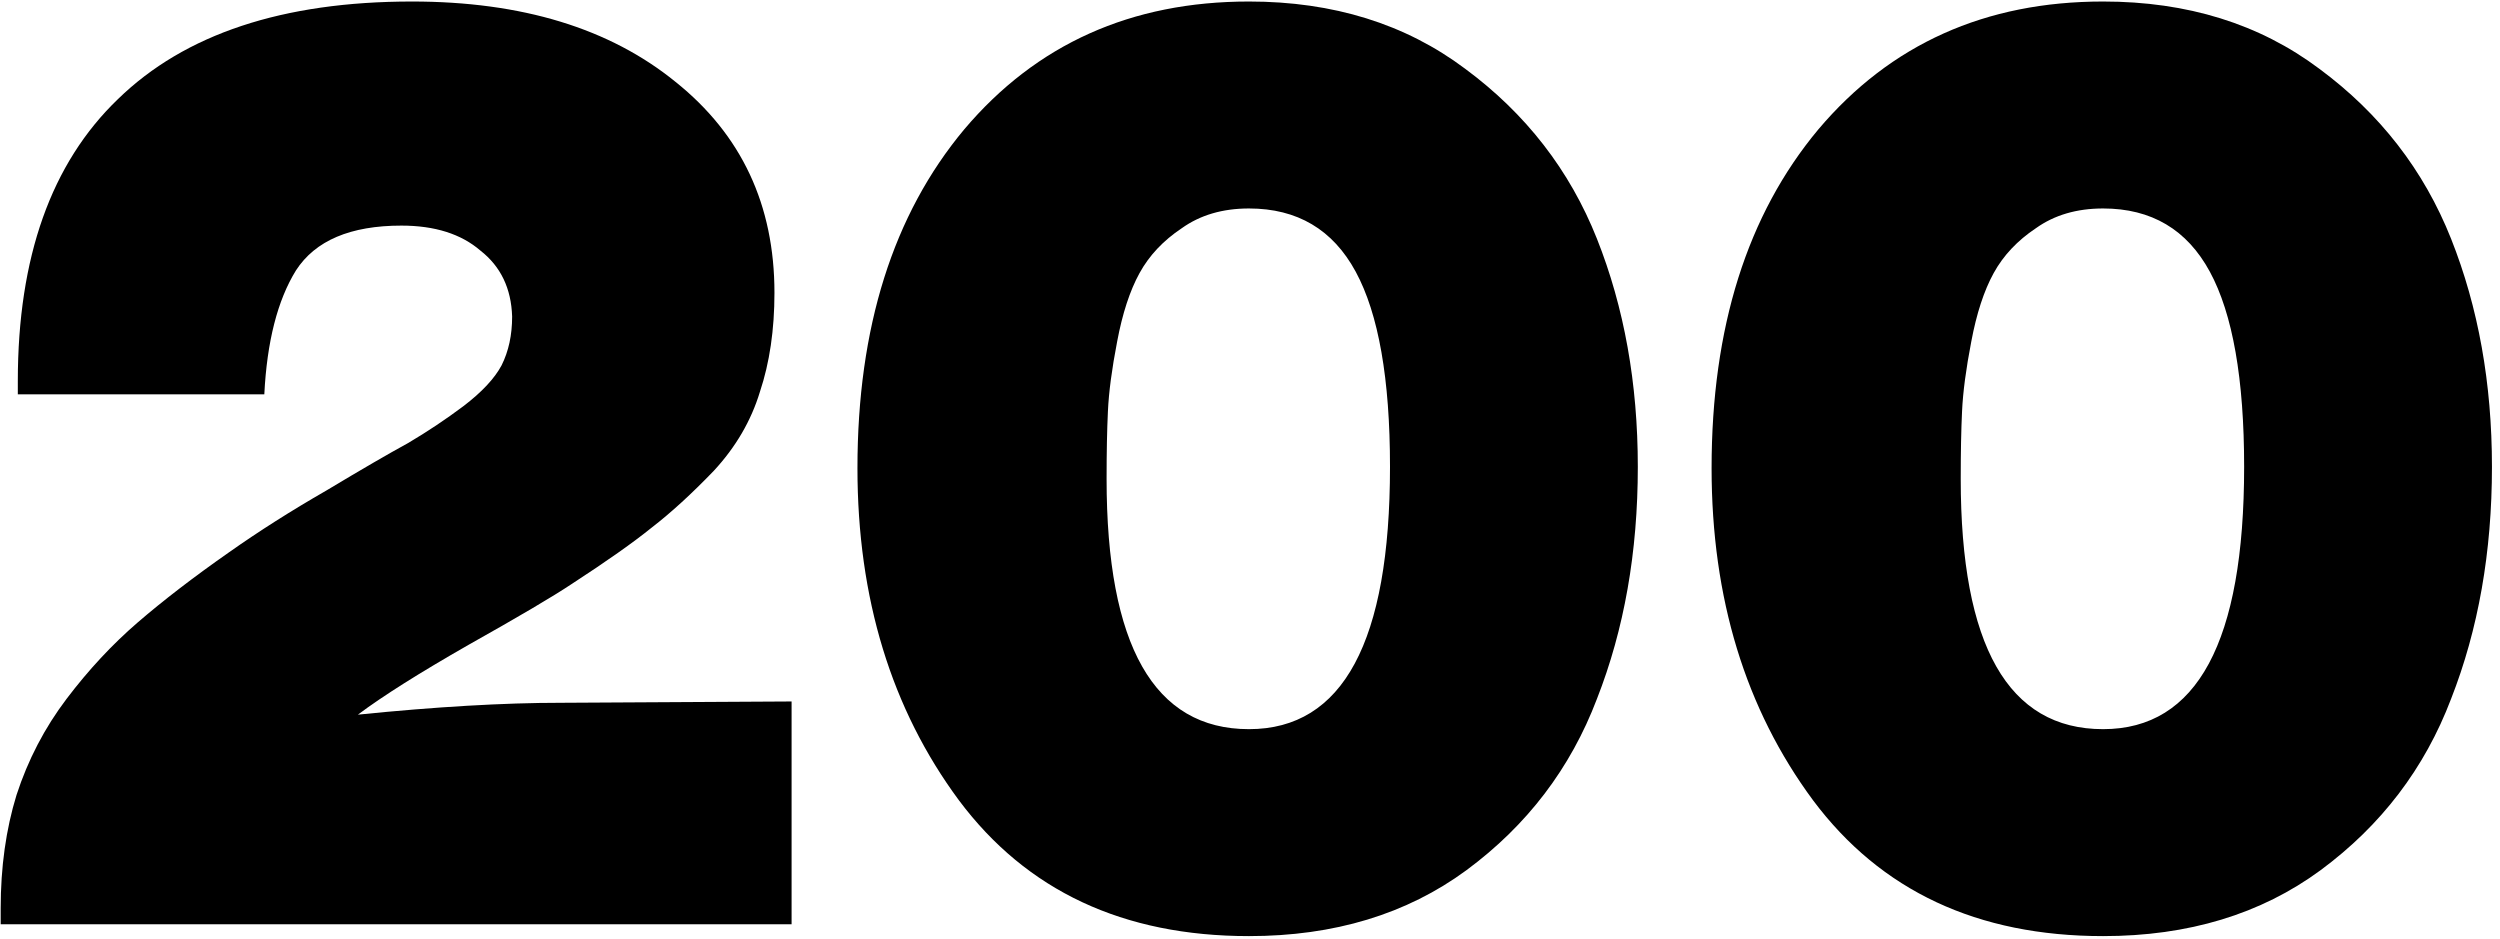
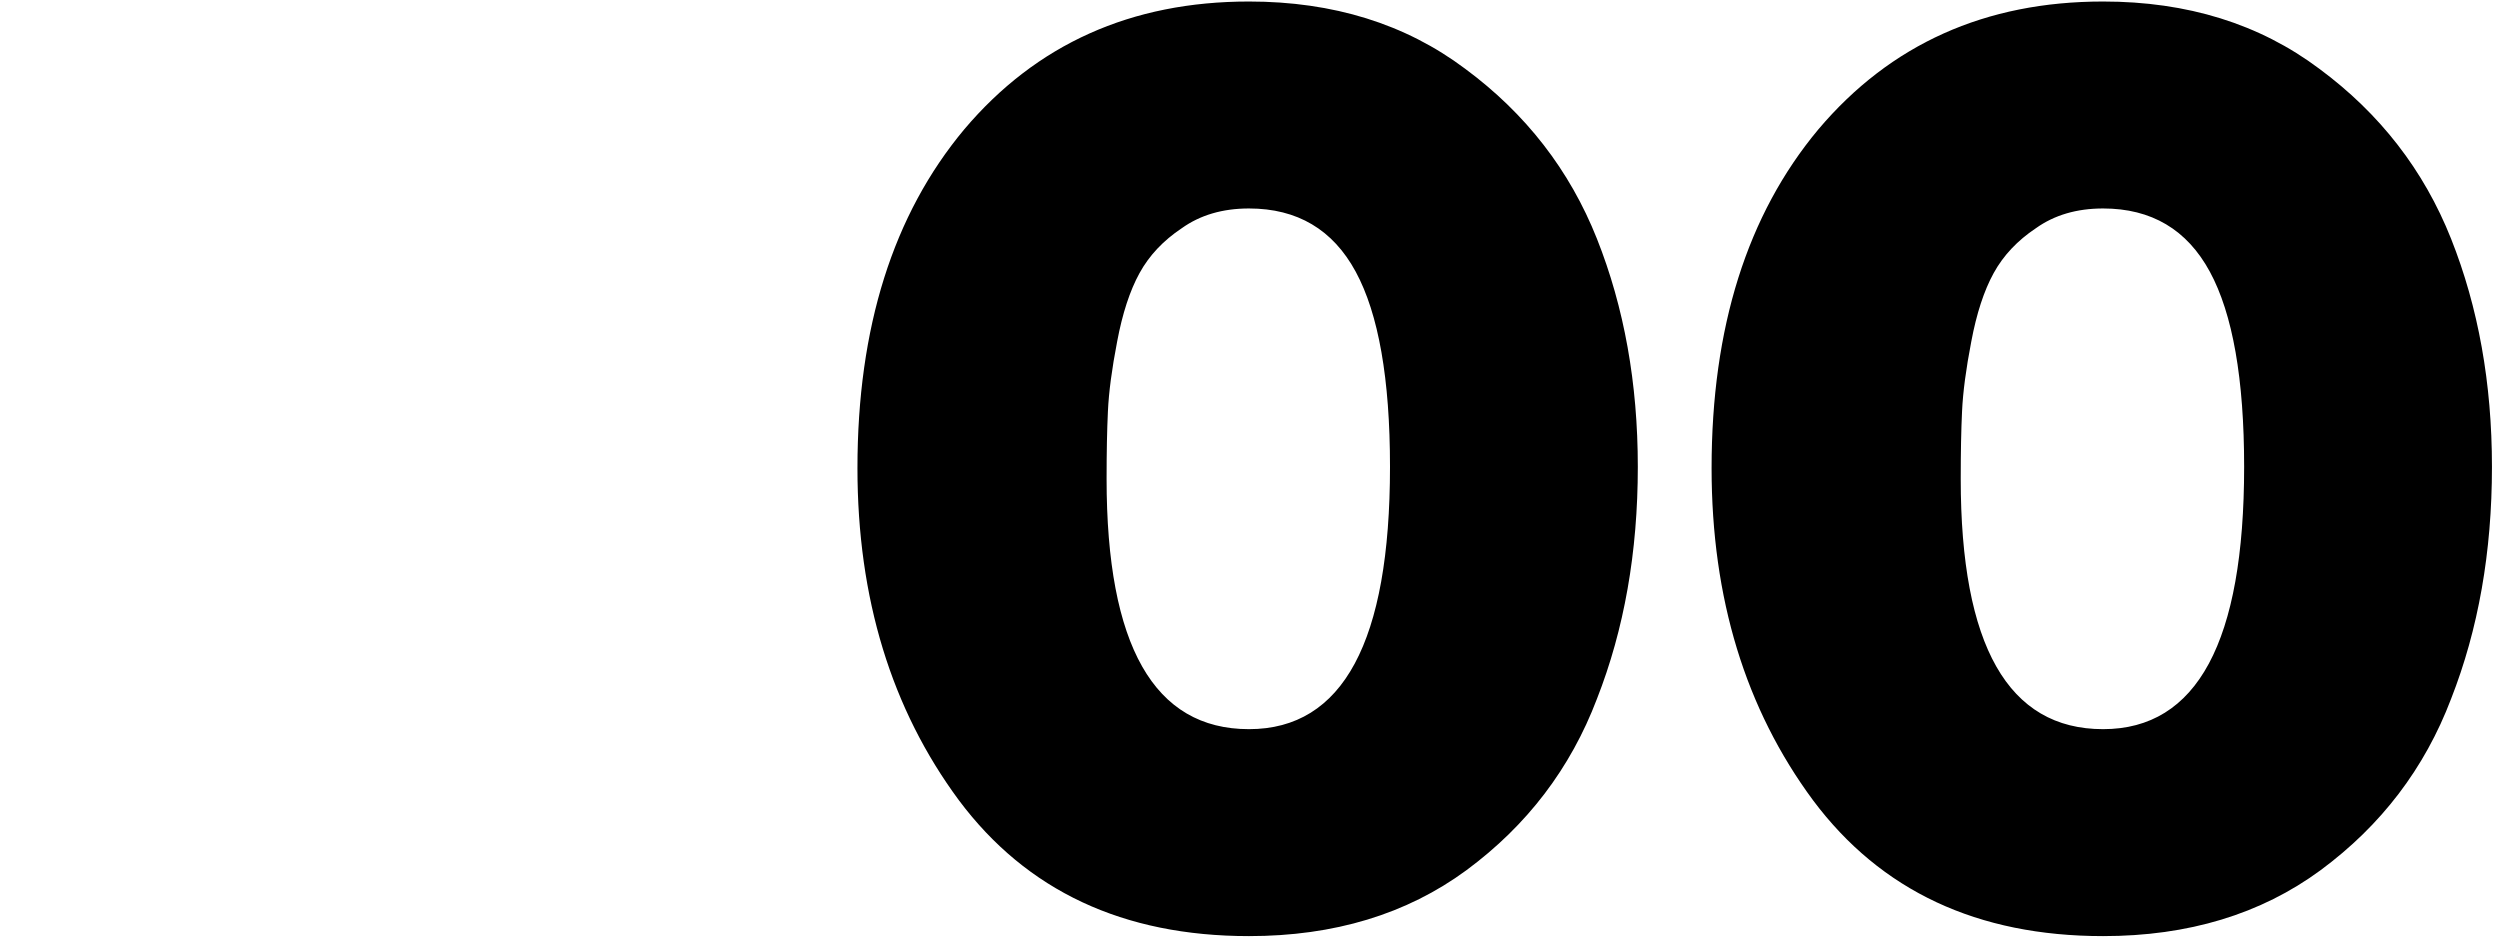
<svg xmlns="http://www.w3.org/2000/svg" width="165" height="62" viewBox="0 0 165 62" fill="none">
-   <path d="M52.245 46.297V61H0.045V59.956C0.045 57.23 0.393 54.736 1.089 52.474C1.843 50.154 2.945 48.037 4.395 46.123C5.845 44.209 7.411 42.527 9.093 41.077C10.775 39.627 12.776 38.09 15.096 36.466C17.068 35.074 19.214 33.711 21.534 32.377C23.854 30.985 25.652 29.941 26.928 29.245C28.204 28.491 29.422 27.679 30.582 26.809C31.8 25.881 32.641 24.982 33.105 24.112C33.569 23.184 33.801 22.111 33.801 20.893C33.743 19.037 33.047 17.587 31.713 16.543C30.437 15.441 28.697 14.89 26.493 14.89C23.129 14.89 20.809 15.876 19.533 17.848C18.315 19.82 17.619 22.546 17.445 26.026H1.176V25.156C1.176 16.978 3.38 10.772 7.788 6.538C12.196 2.246 18.663 0.1 27.189 0.1C34.439 0.1 40.239 1.869 44.589 5.407C48.939 8.887 51.114 13.527 51.114 19.327C51.114 21.763 50.795 23.938 50.157 25.852C49.577 27.766 48.562 29.506 47.112 31.072C45.662 32.58 44.299 33.827 43.023 34.813C41.805 35.799 40.036 37.046 37.716 38.554C36.498 39.366 34.236 40.7 30.93 42.556C27.682 44.412 25.246 45.949 23.622 47.167C28.784 46.645 33.25 46.384 37.02 46.384L52.245 46.297Z" fill="black" />
  <path d="M82.431 0.1C87.999 0.1 92.755 1.579 96.699 4.537C100.701 7.495 103.601 11.236 105.399 15.76C107.197 20.284 108.096 25.301 108.096 30.811C108.096 36.437 107.197 41.541 105.399 46.123C103.659 50.705 100.788 54.475 96.786 57.433C92.842 60.333 88.057 61.783 82.431 61.783C74.137 61.783 67.757 58.796 63.291 52.822C58.825 46.79 56.592 39.482 56.592 30.898C56.592 21.618 58.941 14.165 63.639 8.539C68.395 2.913 74.659 0.1 82.431 0.1ZM82.431 13.759C80.691 13.759 79.212 14.194 77.994 15.064C76.776 15.876 75.848 16.862 75.21 18.022C74.572 19.182 74.079 20.69 73.731 22.546C73.383 24.344 73.18 25.881 73.122 27.157C73.064 28.375 73.035 29.854 73.035 31.594C73.035 42.614 76.167 48.124 82.431 48.124C88.637 48.124 91.74 42.353 91.74 30.811C91.74 25.011 90.986 20.719 89.478 17.935C87.97 15.151 85.621 13.759 82.431 13.759Z" fill="black" />
  <path d="M138.804 0.1C144.372 0.1 149.128 1.579 153.072 4.537C157.074 7.495 159.974 11.236 161.772 15.76C163.57 20.284 164.469 25.301 164.469 30.811C164.469 36.437 163.57 41.541 161.772 46.123C160.032 50.705 157.161 54.475 153.159 57.433C149.215 60.333 144.43 61.783 138.804 61.783C130.51 61.783 124.13 58.796 119.664 52.822C115.198 46.79 112.965 39.482 112.965 30.898C112.965 21.618 115.314 14.165 120.012 8.539C124.768 2.913 131.032 0.1 138.804 0.1ZM138.804 13.759C137.064 13.759 135.585 14.194 134.367 15.064C133.149 15.876 132.221 16.862 131.583 18.022C130.945 19.182 130.452 20.69 130.104 22.546C129.756 24.344 129.553 25.881 129.495 27.157C129.437 28.375 129.408 29.854 129.408 31.594C129.408 42.614 132.54 48.124 138.804 48.124C145.01 48.124 148.113 42.353 148.113 30.811C148.113 25.011 147.359 20.719 145.851 17.935C144.343 15.151 141.994 13.759 138.804 13.759Z" fill="black" />
</svg>